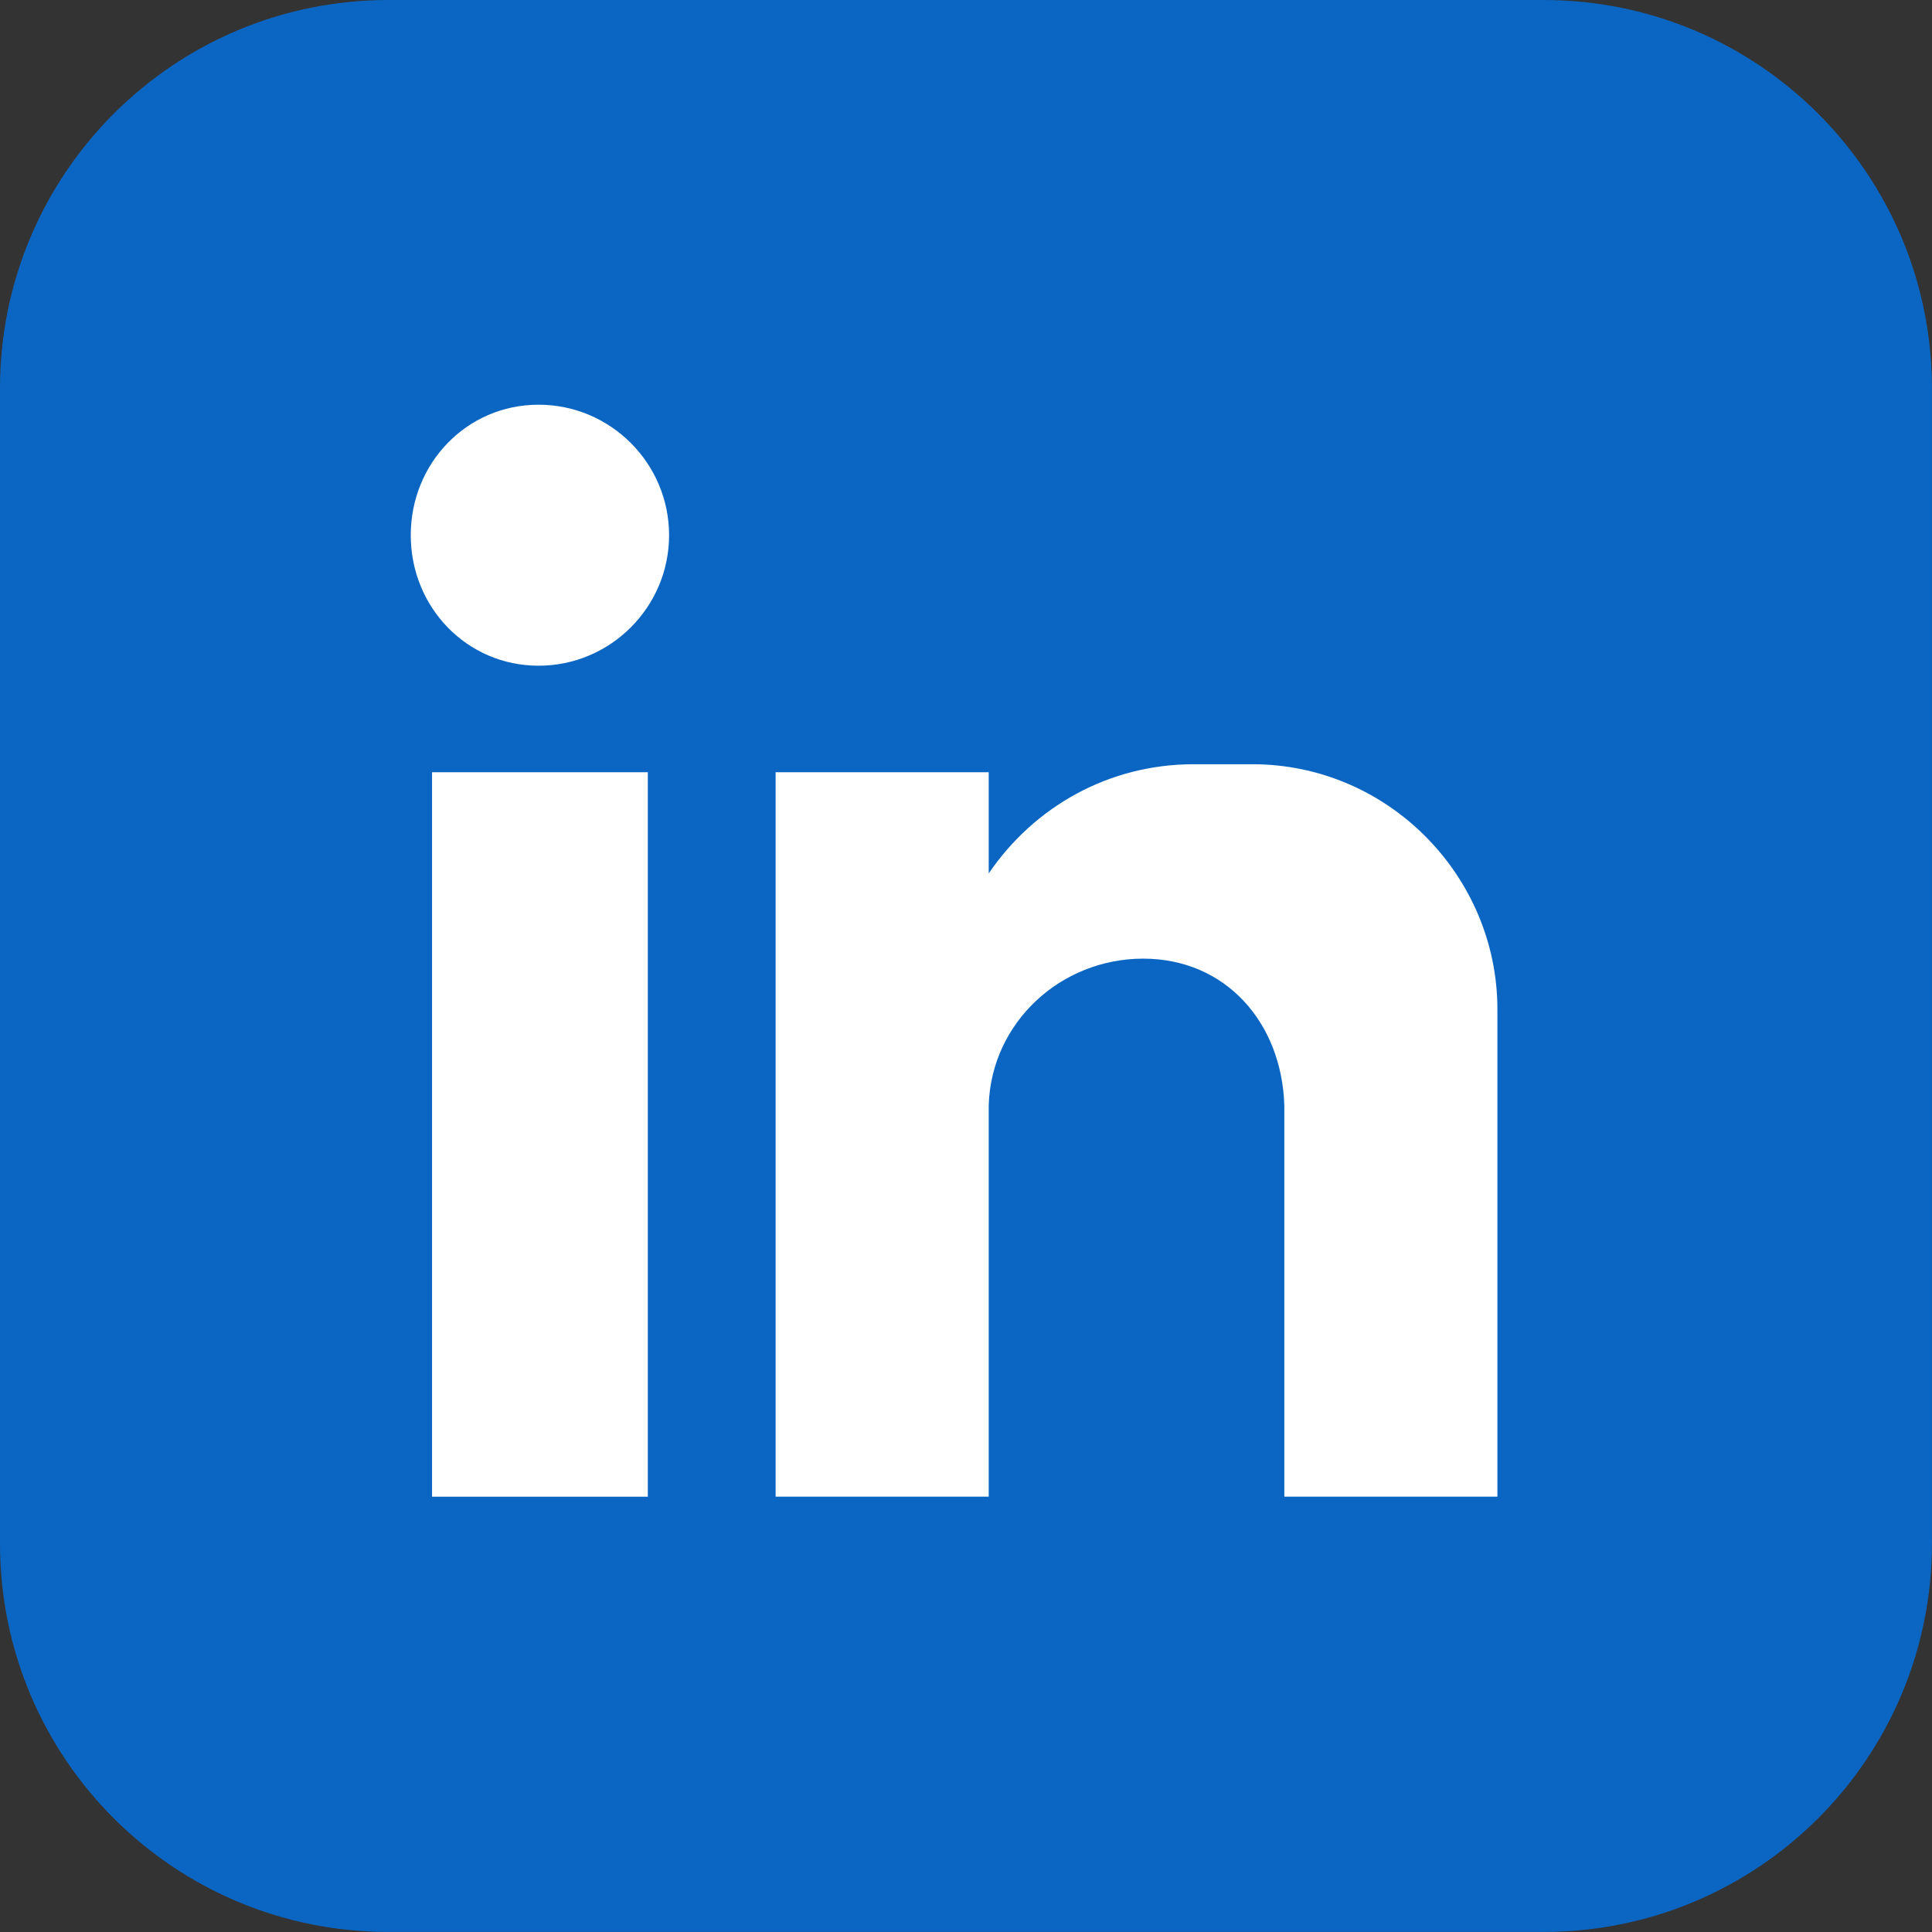
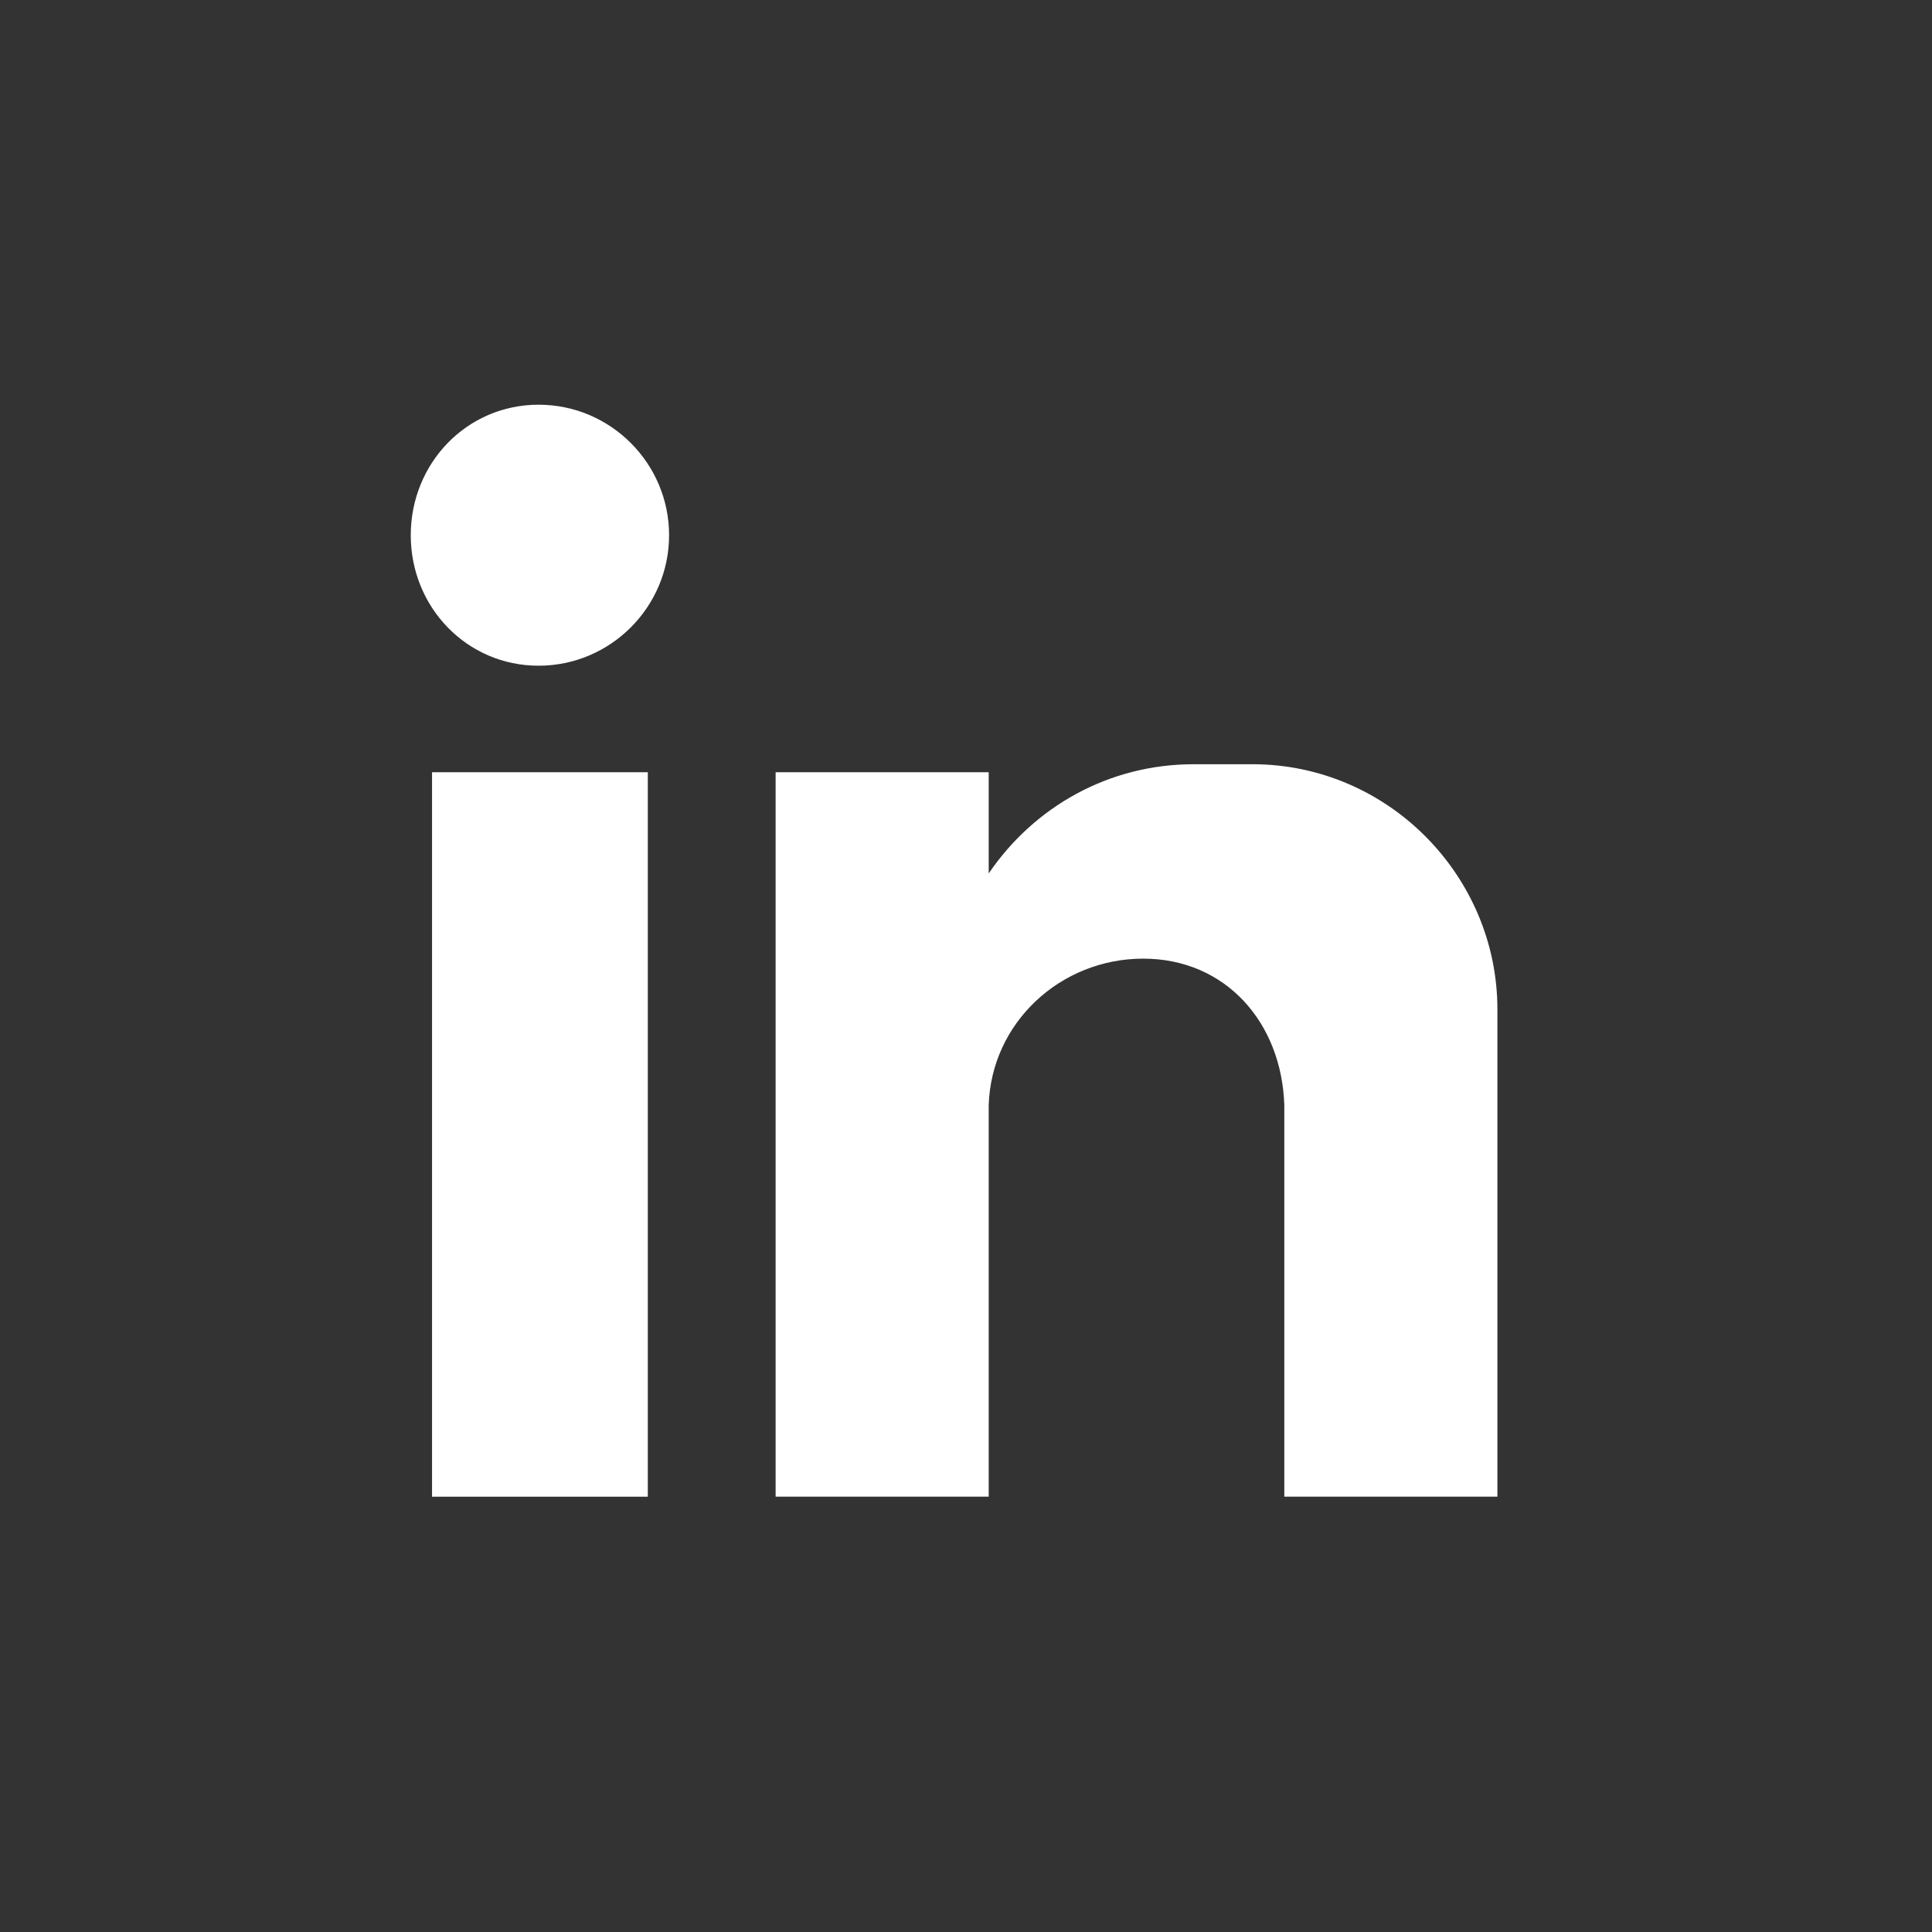
<svg xmlns="http://www.w3.org/2000/svg" id="Ebene_2" data-name="Ebene 2" viewBox="0 0 332.21 332.21">
  <rect x="0" y="0" width="332.21" height="332.21" fill="#333333" stroke="none" />
  <defs>
    <style>
      .cls-1 {
        fill: #0b66c3;
      }

      .cls-1, .cls-2 {
        fill-rule: evenodd;
      }

      .cls-2 {
        fill: #fff;
      }
    </style>
  </defs>
  <g id="Layer_1" data-name="Layer 1">
    <g>
-       <path class="cls-1" d="M66.79,0h198.62c36.91,0,66.79,29.88,66.79,66.79v198.62c0,36.91-29.88,66.79-66.79,66.79H66.79C29.88,332.21,0,302.33,0,265.42V66.79C0,29.88,29.88,0,66.79,0h0Z" />
      <path class="cls-2" d="M74.29,132.79h37.1v124.57h-37.1v-124.57Zm18.32-63.2c12.37,0,22.44,10.08,22.44,22.44s-10.08,22.44-22.44,22.44-21.98-10.08-21.98-22.44,9.62-22.44,21.98-22.44h0Zm40.76,63.2h36.64v17.4c7.79-11.45,20.61-18.78,35.26-18.78h10.08c23.36,0,42.13,19.24,42.13,42.13v83.81h-36.64v-11.45h0v-55.87h0c-.46-14.2-10.08-25.19-24.27-25.19h0c-14.2,0-26.11,10.99-26.56,25.19h0v67.32h-36.64v-124.57Z" />
    </g>
  </g>
</svg>